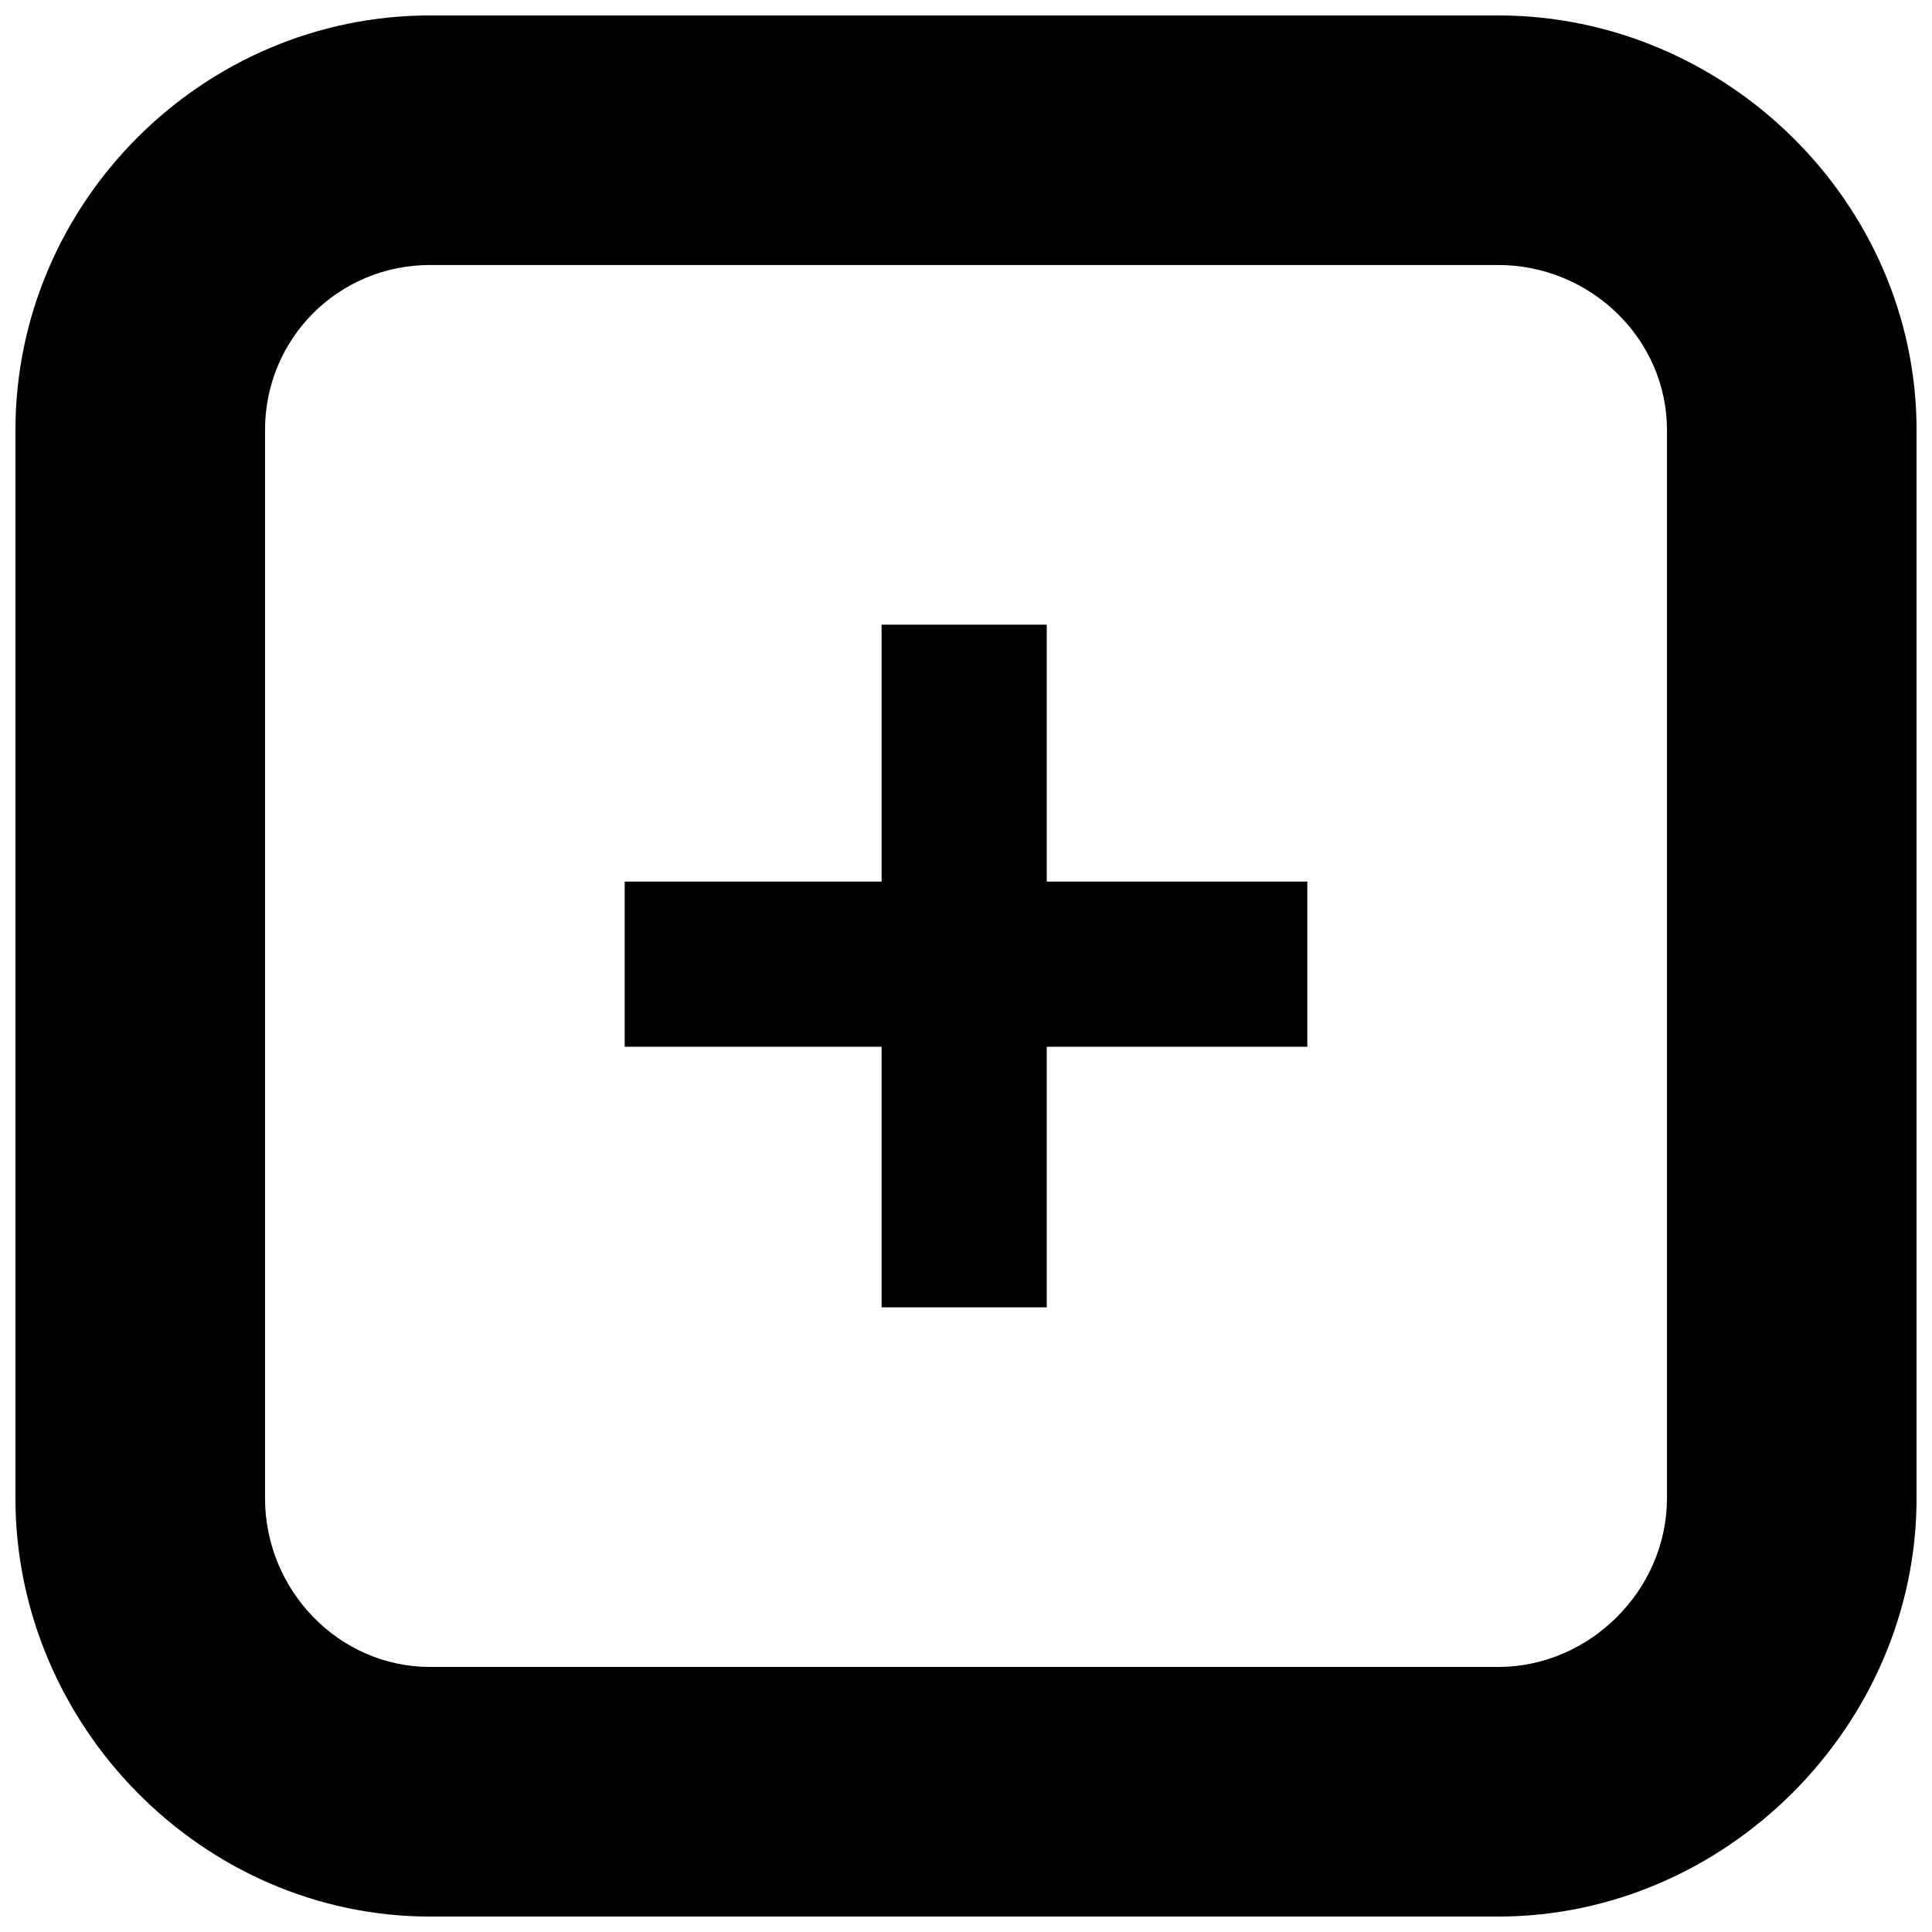
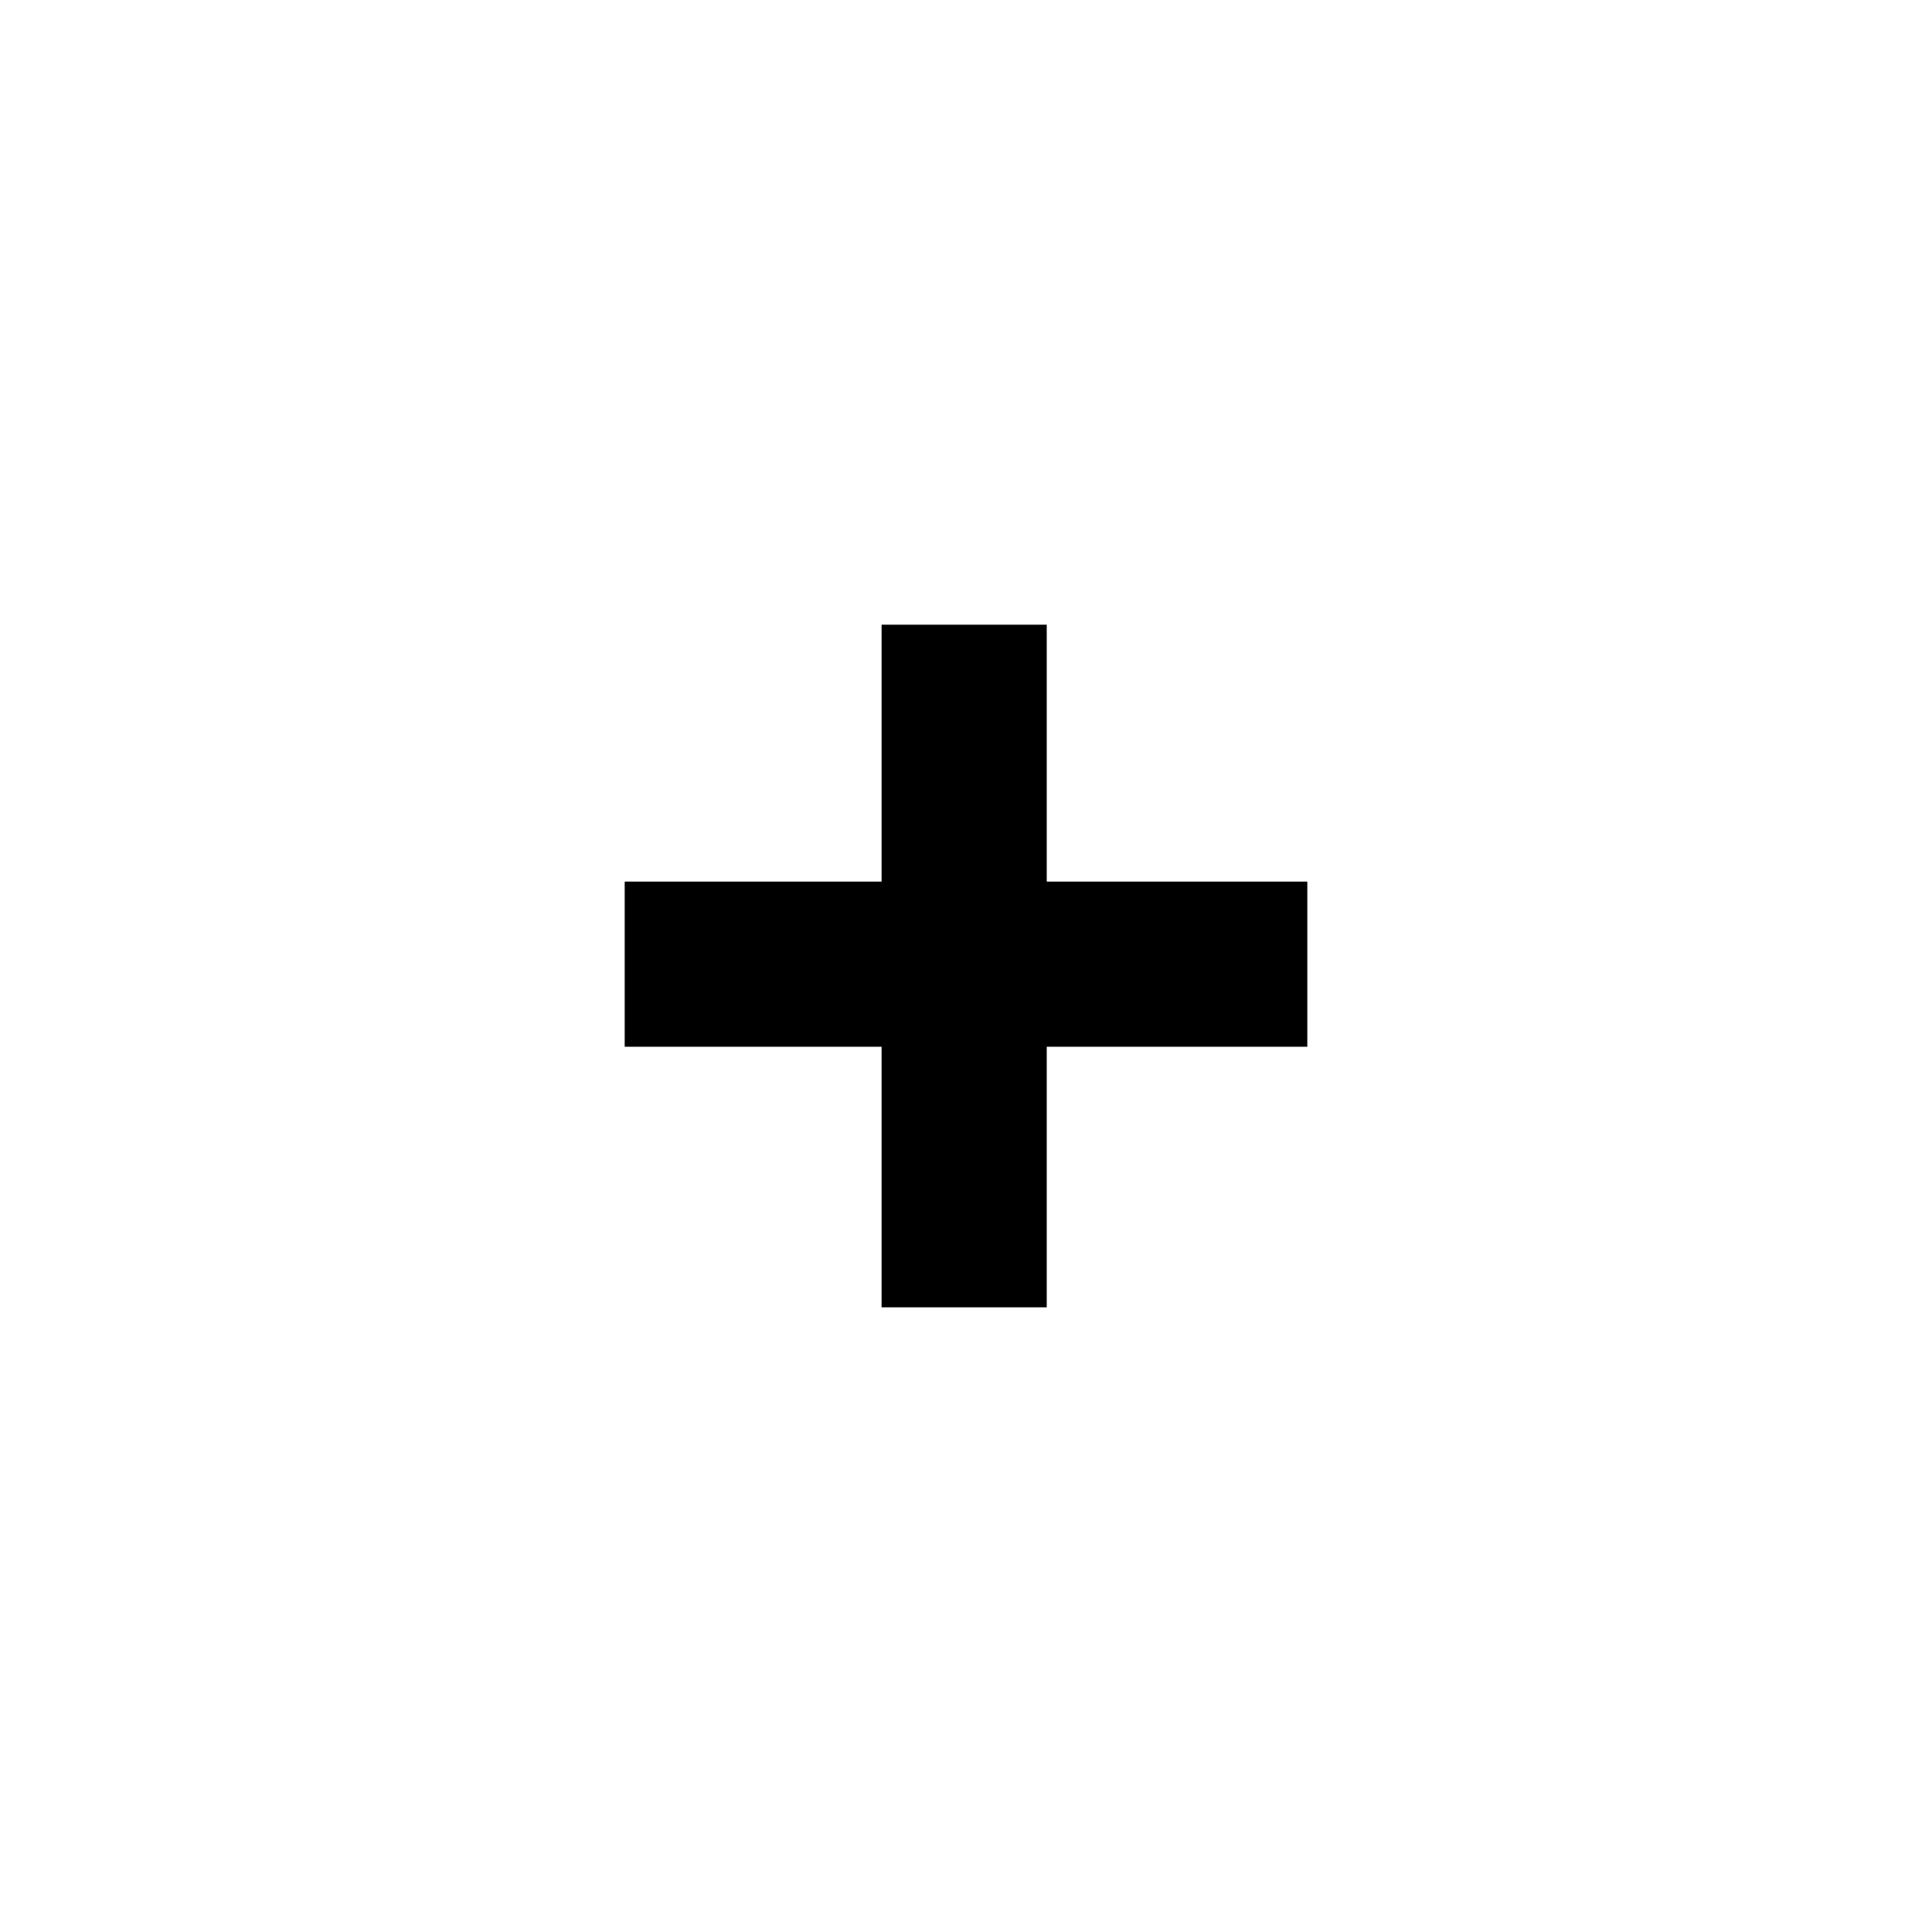
<svg xmlns="http://www.w3.org/2000/svg" width="800px" height="800px" version="1.1" viewBox="144 144 512 512">
  <defs>
    <clipPath id="a">
      <path d="m148.09 148.09h503.81v503.81h-503.81z" />
    </clipPath>
  </defs>
  <path d="m377.63 309.55h43.766v68.082h69.055v43.766h-69.055v69.055h-43.766v-69.055h-68.082v-43.766h68.082z" fill-rule="evenodd" />
  <g clip-path="url(#a)">
-     <path d="m258 148.09h283.03c60.301 0 110.88 49.602 110.88 109.91v283.03c0 60.301-50.574 110.88-110.88 110.88h-283.03c-60.301 0-109.91-50.574-109.91-110.88v-283.03c0-60.301 49.602-109.91 109.91-109.91zm283.03 66.137h-283.03c-24.316 0-43.766 19.453-43.766 43.766v283.03c0 24.316 19.453 44.738 43.766 44.738h283.03c24.316 0 44.738-20.426 44.738-44.738v-283.03c0-24.316-20.426-43.766-44.738-43.766z" />
-   </g>
+     </g>
</svg>